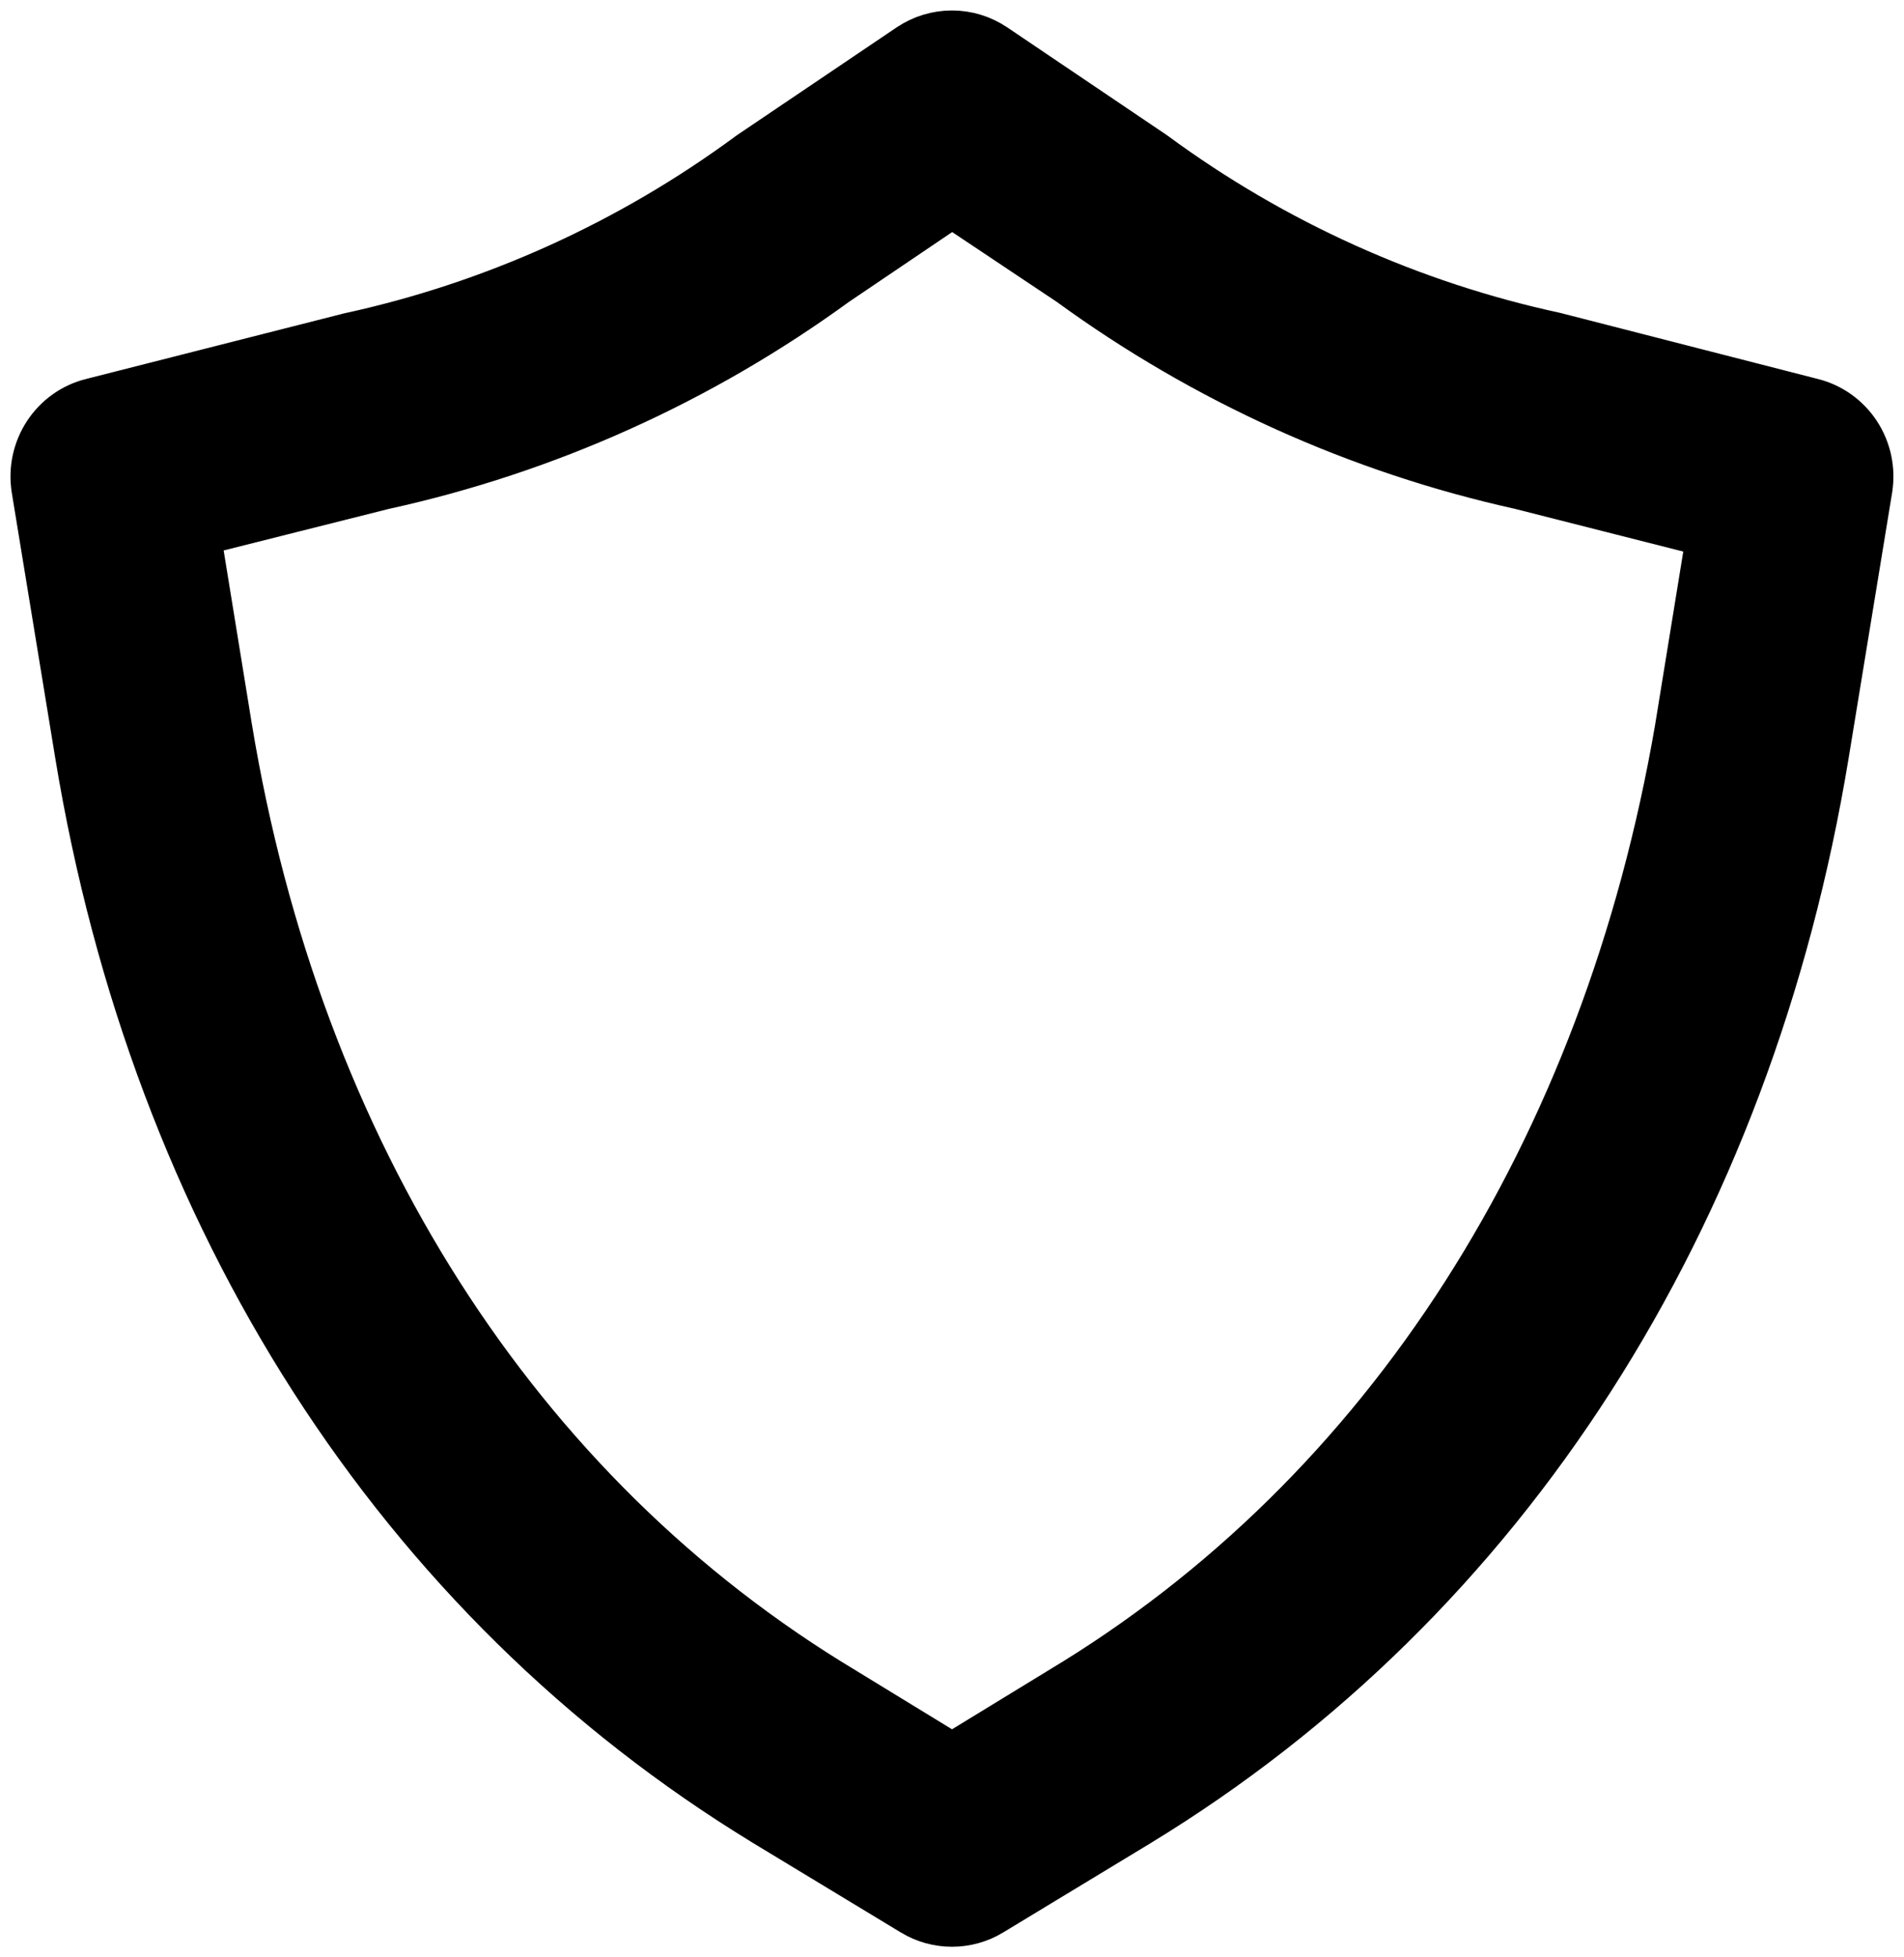
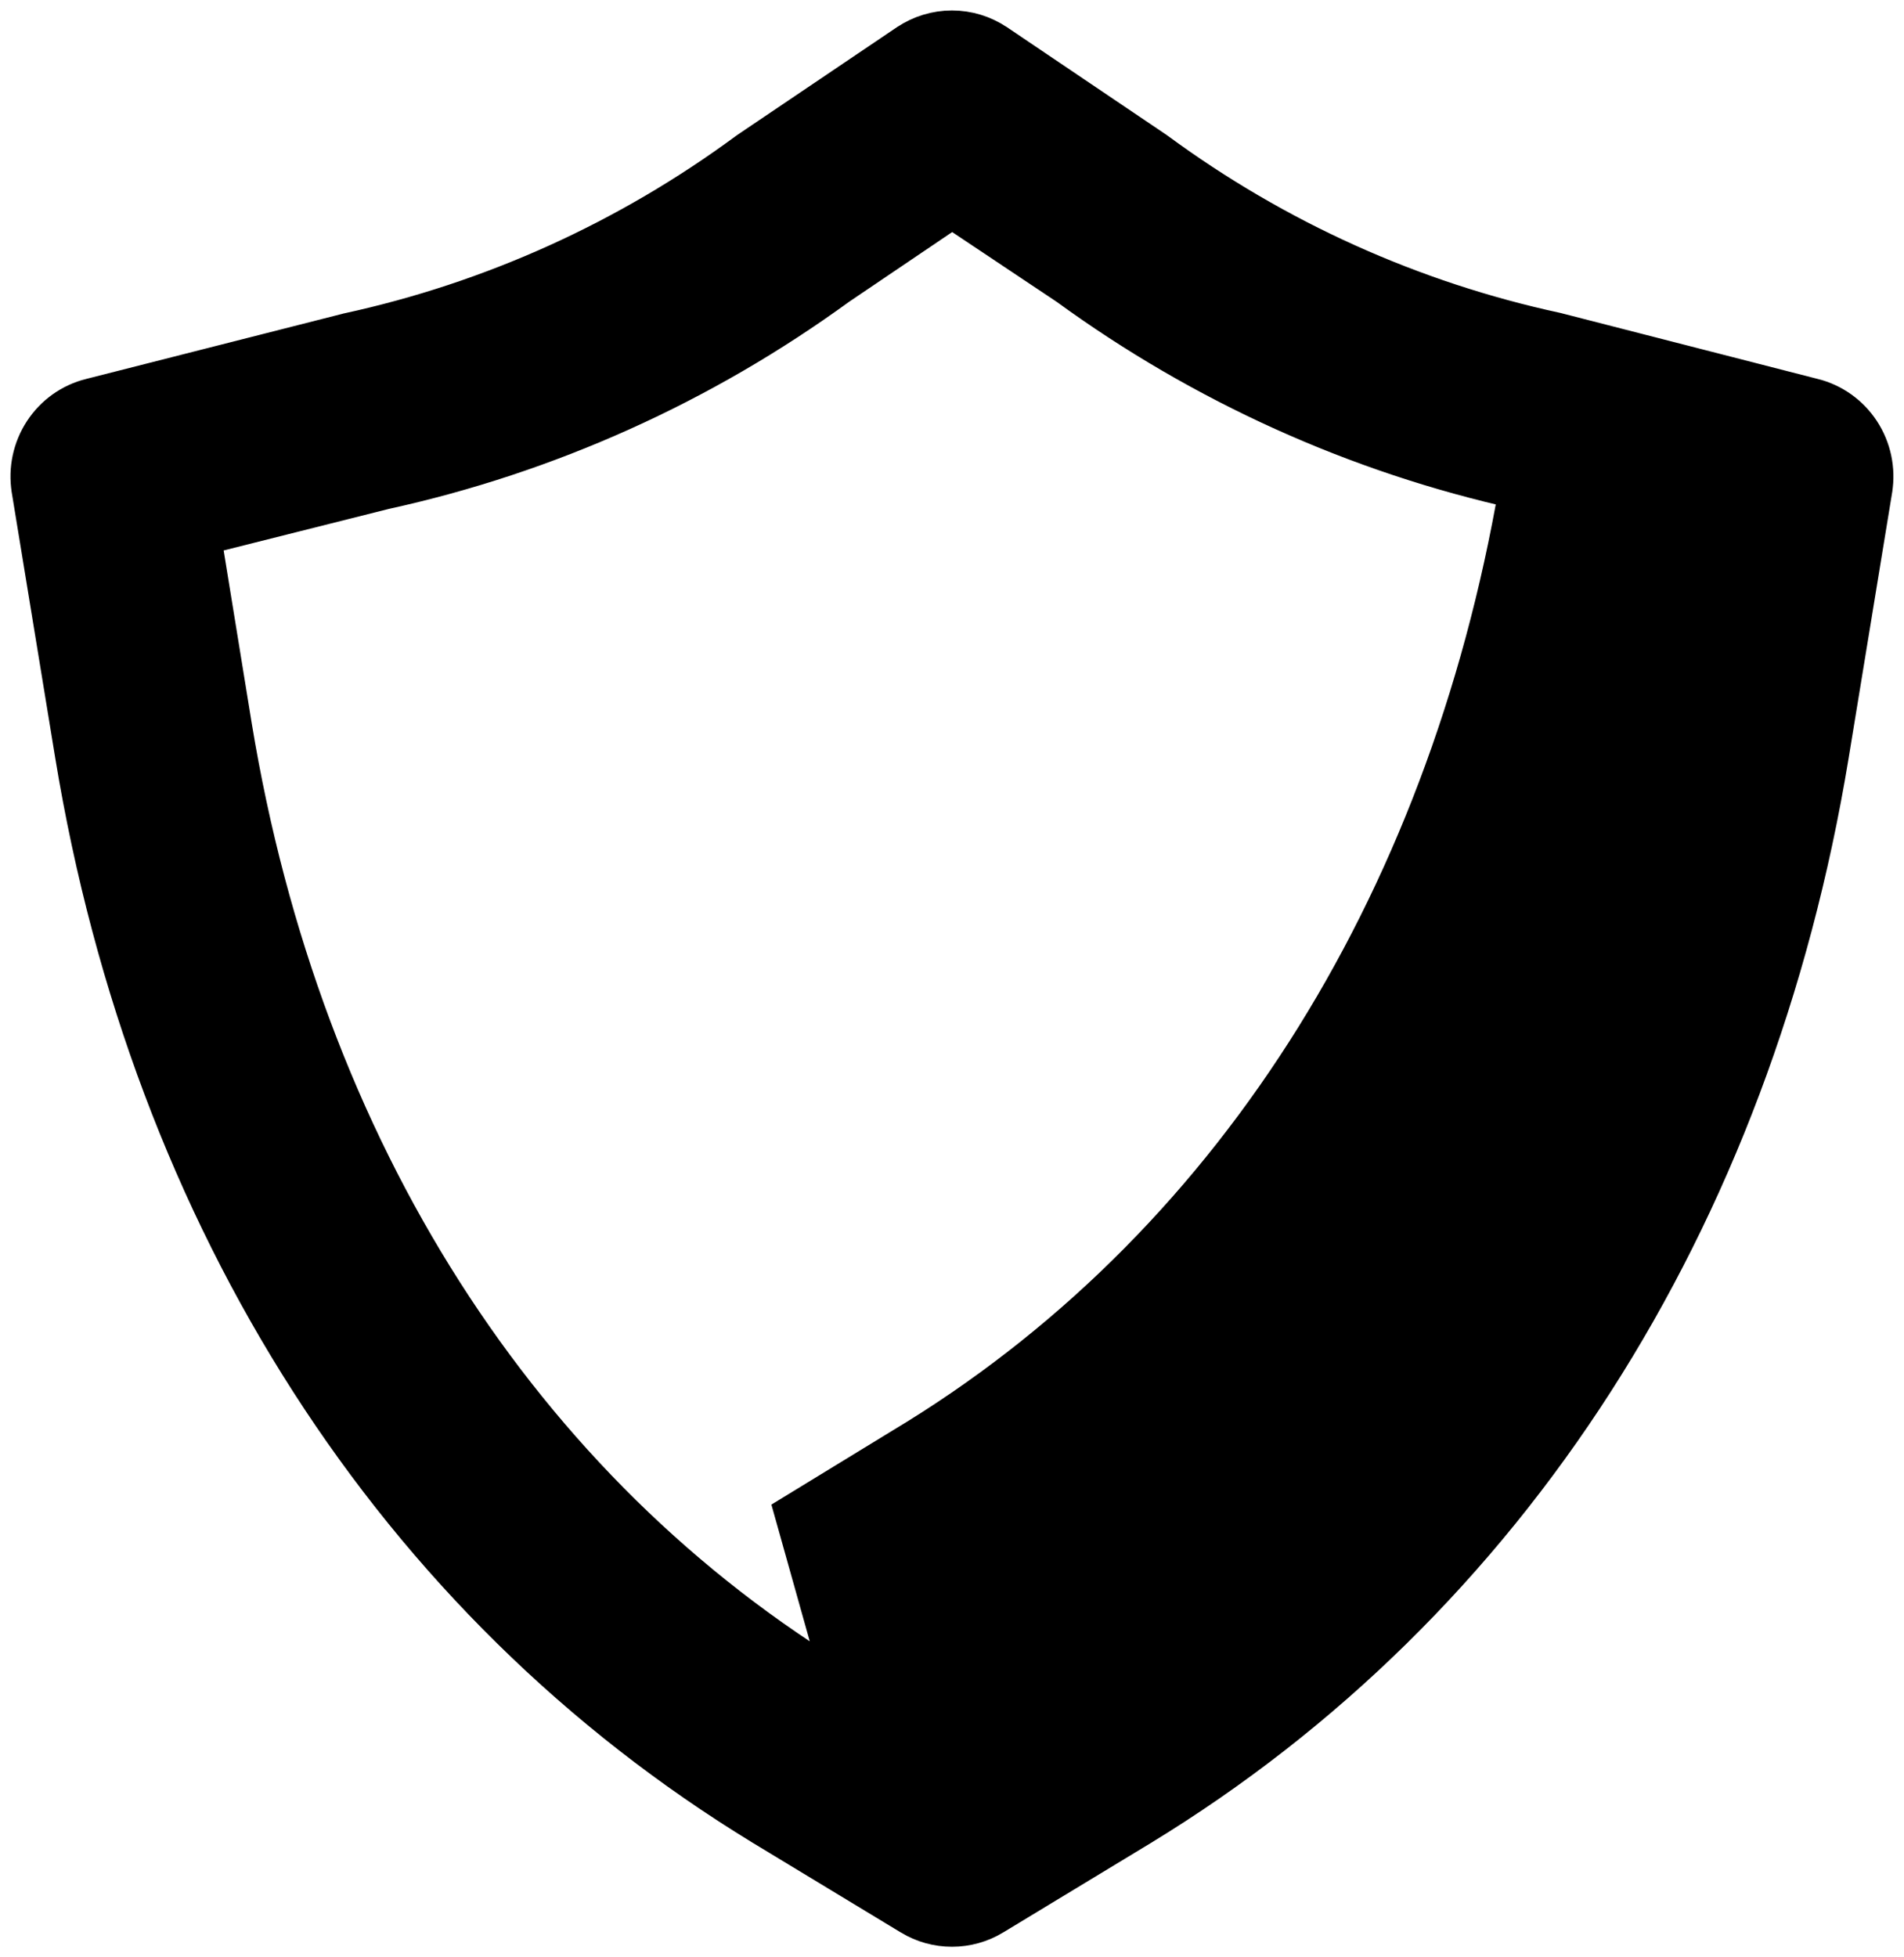
<svg xmlns="http://www.w3.org/2000/svg" fill="none" height="37" viewBox="0 0 36 37" width="36">
-   <path d="m17.24 36.188.001.001c.229.138.491.211.759.211h0c.267-0.0.529-.073.759-.211l.001-.001 2.795-1.693.001-.001c6.946-4.233 11.555-11.43 13.002-20.225v-0l.823-5.023 0-.002c.059-.37-.022-.75-.227-1.064-.205-.313-.519-.538-.882-.629-.001-0-.001-0-.002-0l-4.839-1.241-.007-.002-.008-.002c-2.731-.589-5.31-1.752-7.571-3.415l-.007-.005-.007-.005-3.012-2.033v-0l-.002-.001c-.242-.162-.527-.249-.818-.249s-.576.087-.818.249l-.002.001-3.012 2.033-.007.005-.007.005c-2.26 1.667-4.839 2.834-7.571 3.426l-.007.002-.007.002-4.84 1.23c-0.0 0-.001 0-.001 0-.363.09-.678.315-.883.629-.205.314-.286.693-.227 1.064l0.0.002.823 5.023 0.0 0c1.447 8.795 6.056 15.992 13.002 20.225l.001.001zm-1.263-4.267-.003-.002c-6.168-3.701-10.292-10.185-11.608-18.175-0-0-0-0-0-0l-.591-3.637 3.484-.876c3.086-.676 6.001-1.988 8.566-3.854l2.177-1.472 2.207 1.473c2.555 1.861 5.458 3.172 8.532 3.853l3.539.898-.591 3.635c-0.0.001-0.0.001-0.0.002-1.37 7.97-5.495 14.454-11.663 18.154l-.003.002-2.023 1.236z" fill="#000" stroke="#000" stroke-width=".8" />
+   <path d="m17.24 36.188.001.001c.229.138.491.211.759.211h0c.267-0.0.529-.073.759-.211l.001-.001 2.795-1.693.001-.001c6.946-4.233 11.555-11.43 13.002-20.225v-0l.823-5.023 0-.002c.059-.37-.022-.75-.227-1.064-.205-.313-.519-.538-.882-.629-.001-0-.001-0-.002-0l-4.839-1.241-.007-.002-.008-.002c-2.731-.589-5.31-1.752-7.571-3.415l-.007-.005-.007-.005-3.012-2.033v-0l-.002-.001c-.242-.162-.527-.249-.818-.249s-.576.087-.818.249l-.002.001-3.012 2.033-.007.005-.007.005c-2.26 1.667-4.839 2.834-7.571 3.426l-.007.002-.007.002-4.84 1.23c-0.0 0-.001 0-.001 0-.363.09-.678.315-.883.629-.205.314-.286.693-.227 1.064l0.0.002.823 5.023 0.0 0c1.447 8.795 6.056 15.992 13.002 20.225l.001.001zm-1.263-4.267-.003-.002c-6.168-3.701-10.292-10.185-11.608-18.175-0-0-0-0-0-0l-.591-3.637 3.484-.876c3.086-.676 6.001-1.988 8.566-3.854l2.177-1.472 2.207 1.473c2.555 1.861 5.458 3.172 8.532 3.853c-0.0.001-0.0.001-0.0.002-1.37 7.97-5.495 14.454-11.663 18.154l-.003.002-2.023 1.236z" fill="#000" stroke="#000" stroke-width=".8" />
</svg>